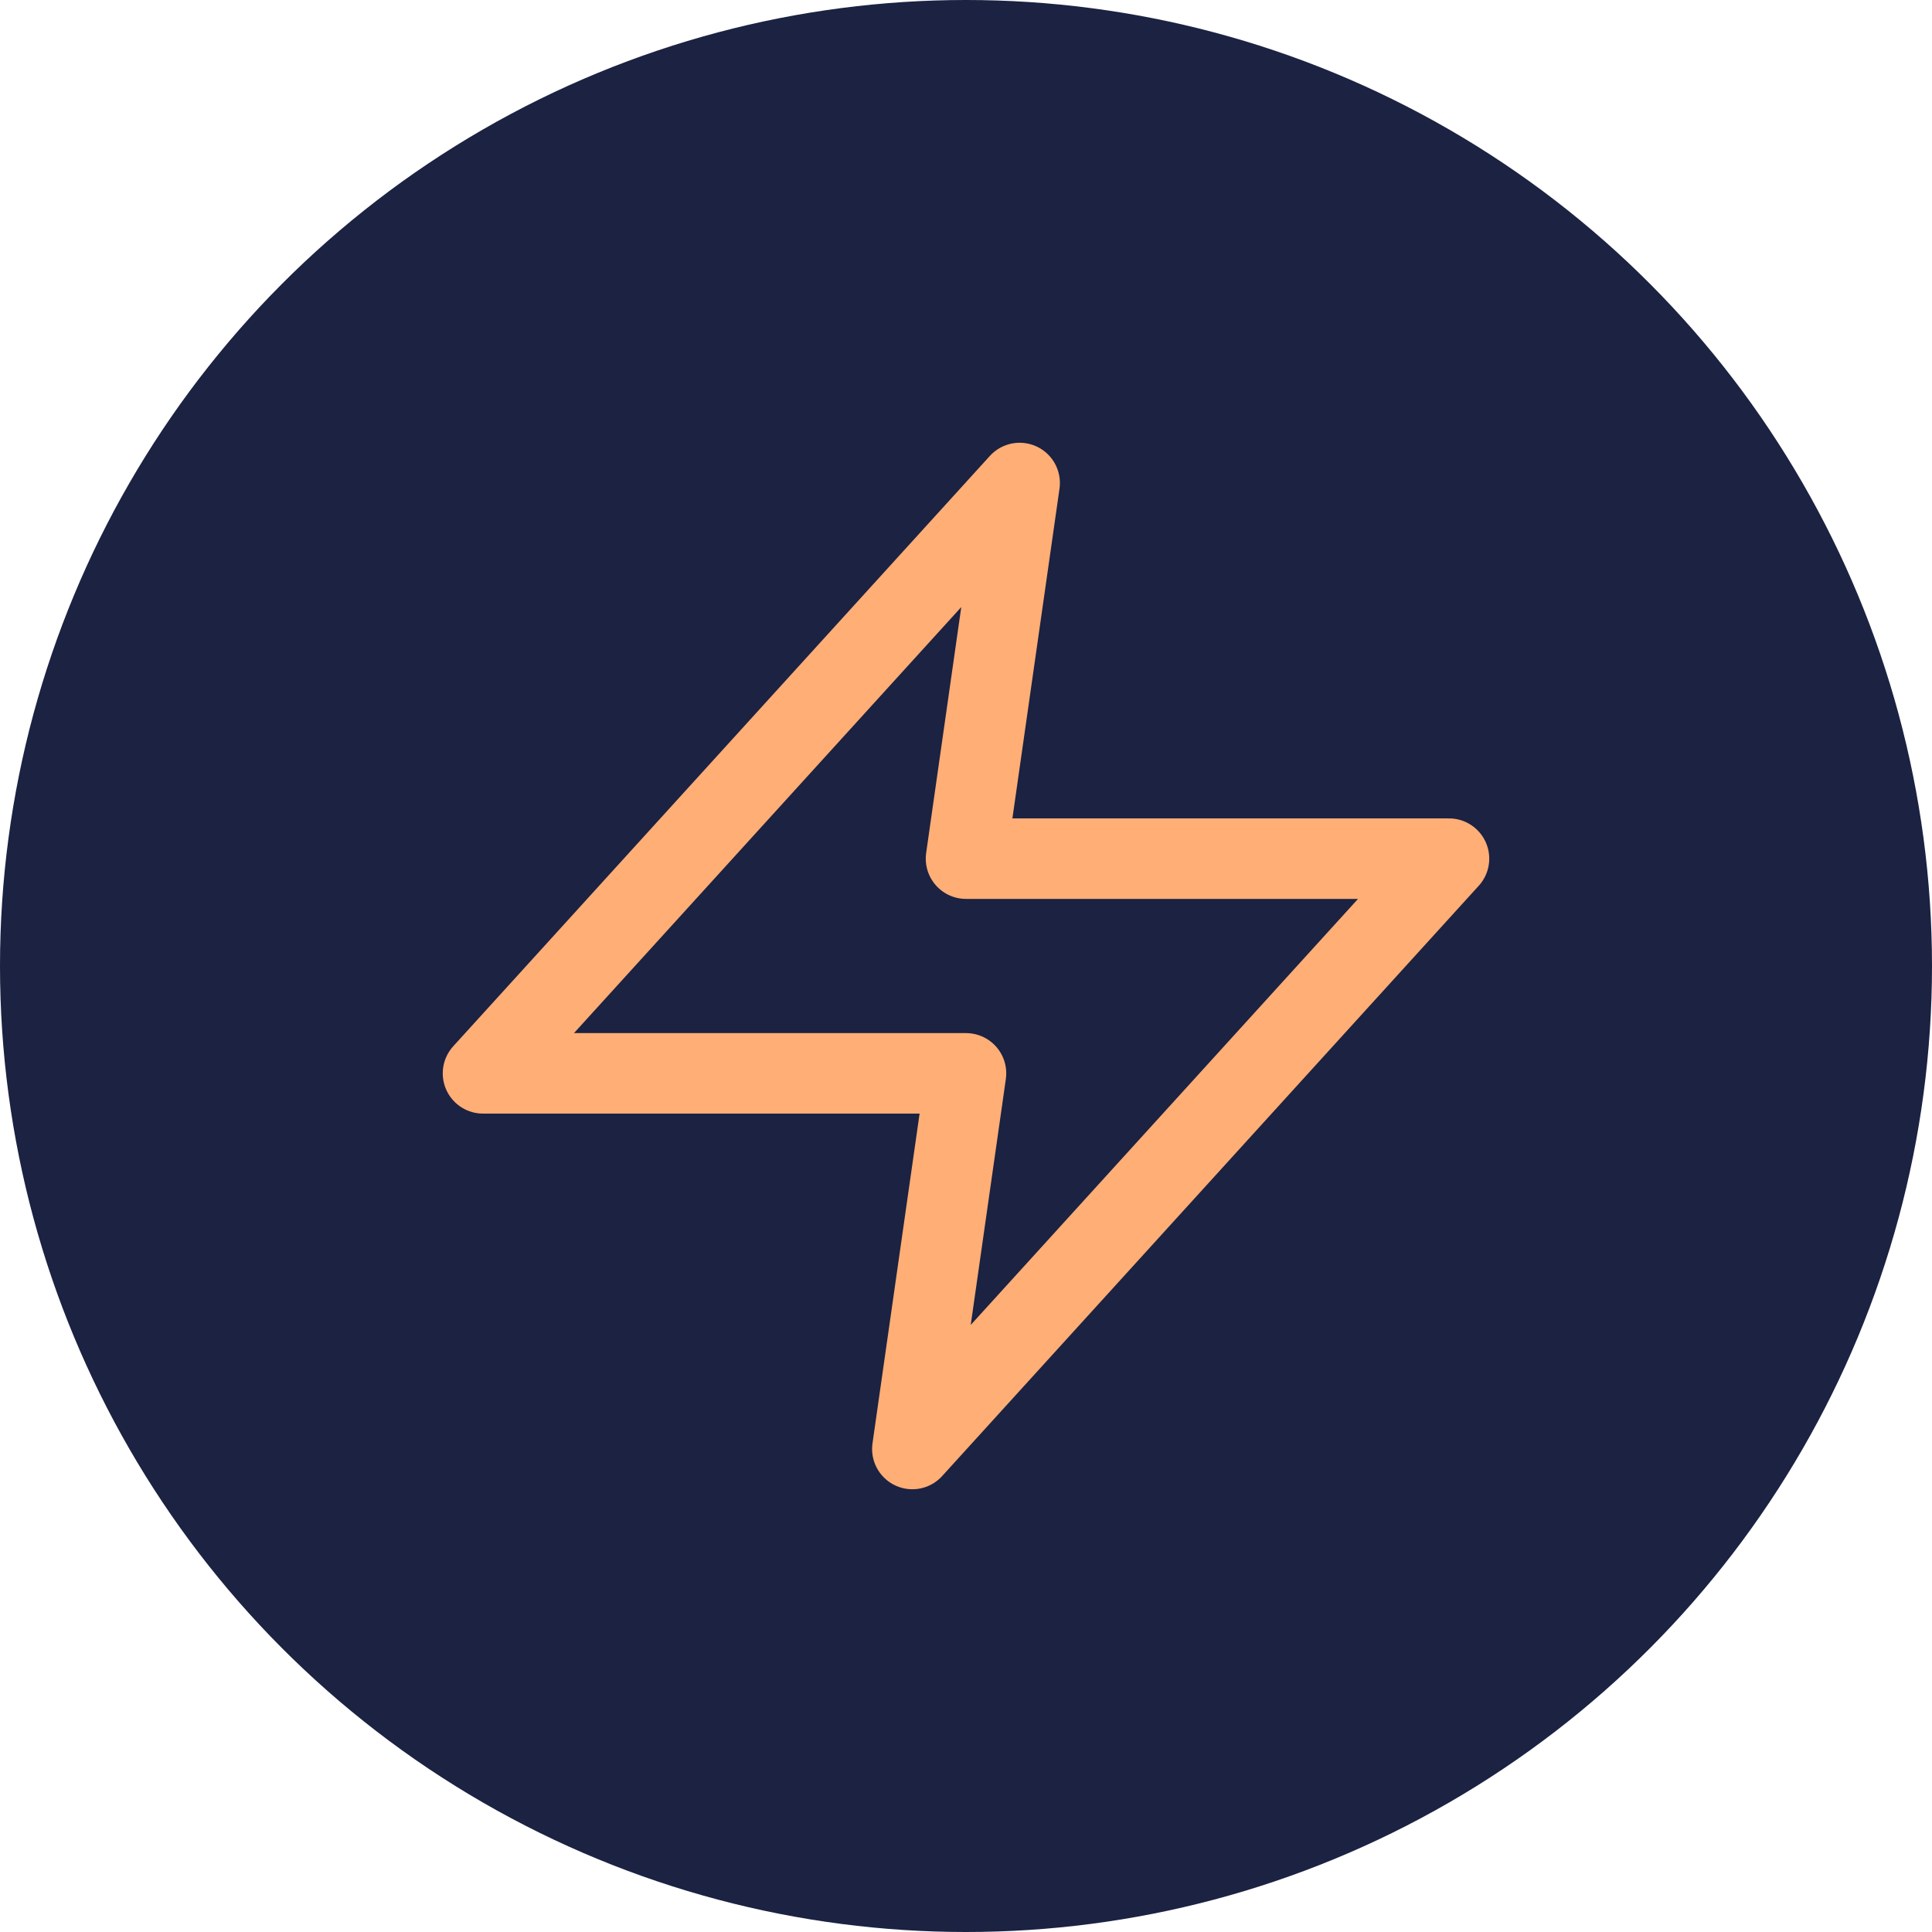
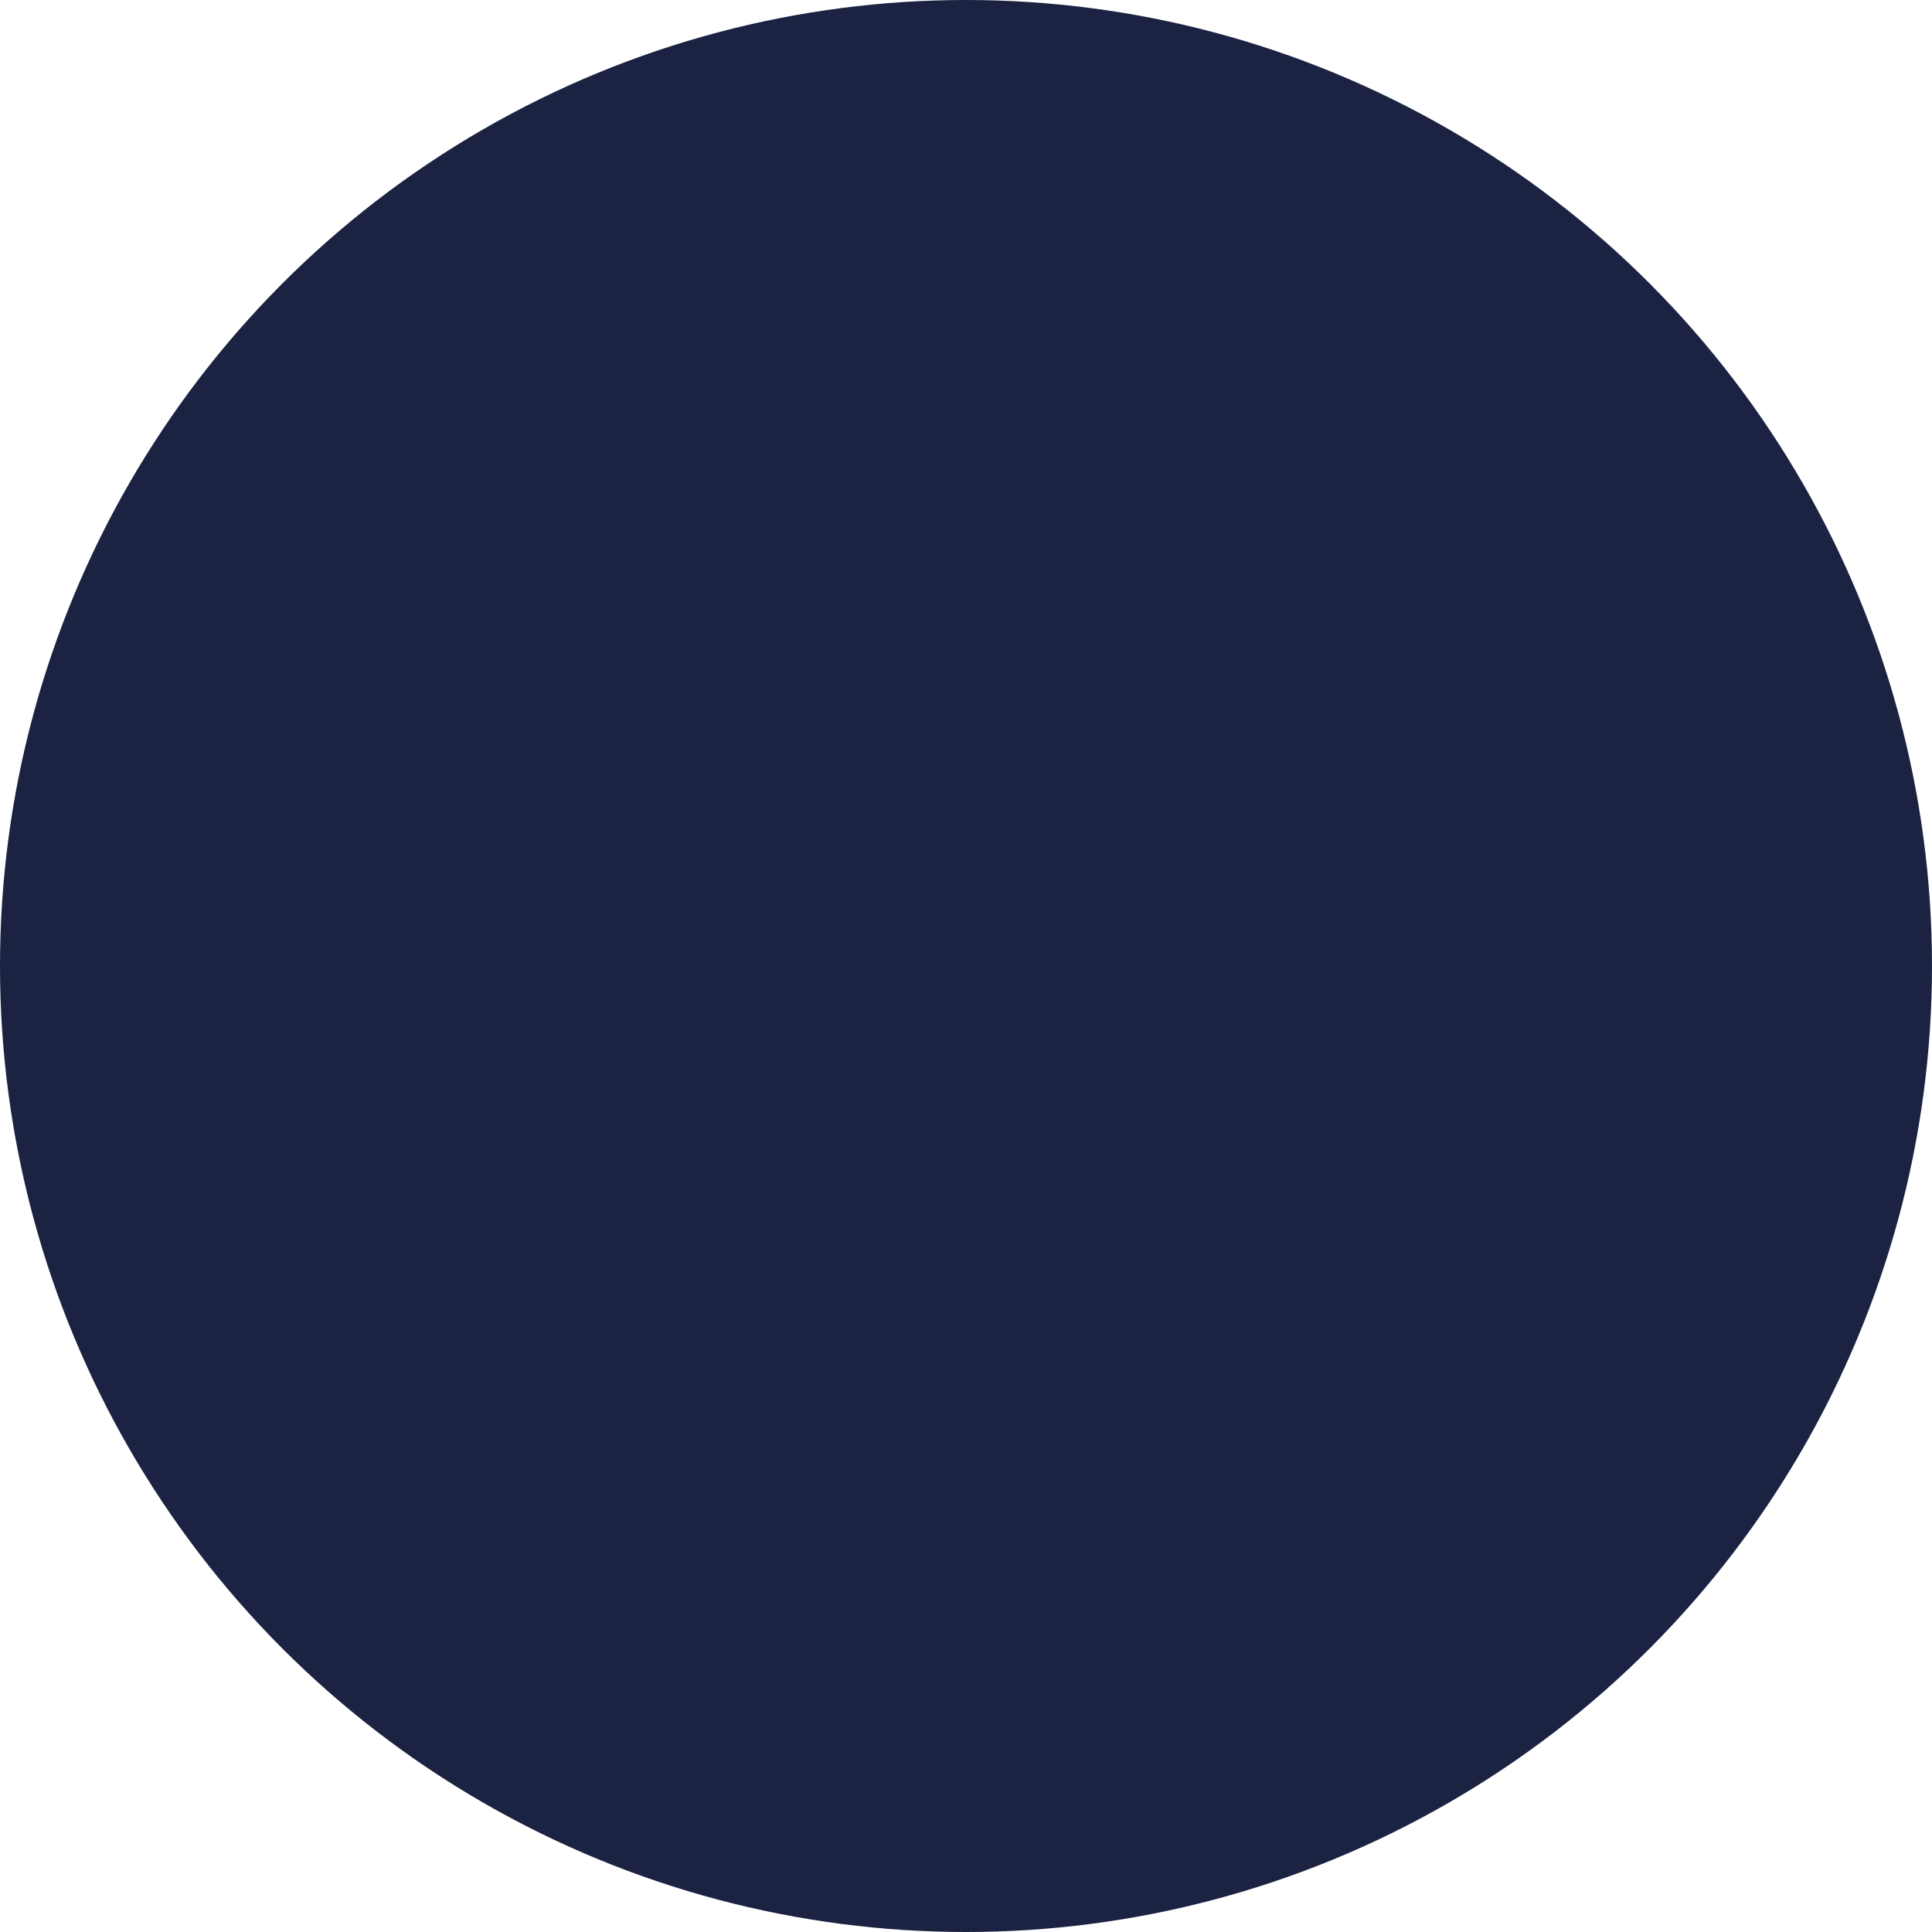
<svg xmlns="http://www.w3.org/2000/svg" id="Group_9_Copy_5" data-name="Group 9 Copy 5" width="48" height="48" viewBox="0 0 48 48">
  <circle id="Oval_Copy_2" data-name="Oval Copy 2" cx="24" cy="24" r="24" fill="#1b2242" />
  <g id="lightning" transform="translate(12 12)">
-     <path id="Path" d="M13.333,0,0,14.667H12L10.667,24,24,9.333H12Z" fill="none" stroke="#ffae76" stroke-linecap="round" stroke-linejoin="round" stroke-miterlimit="10" stroke-width="2" />
-   </g>
+     </g>
</svg>